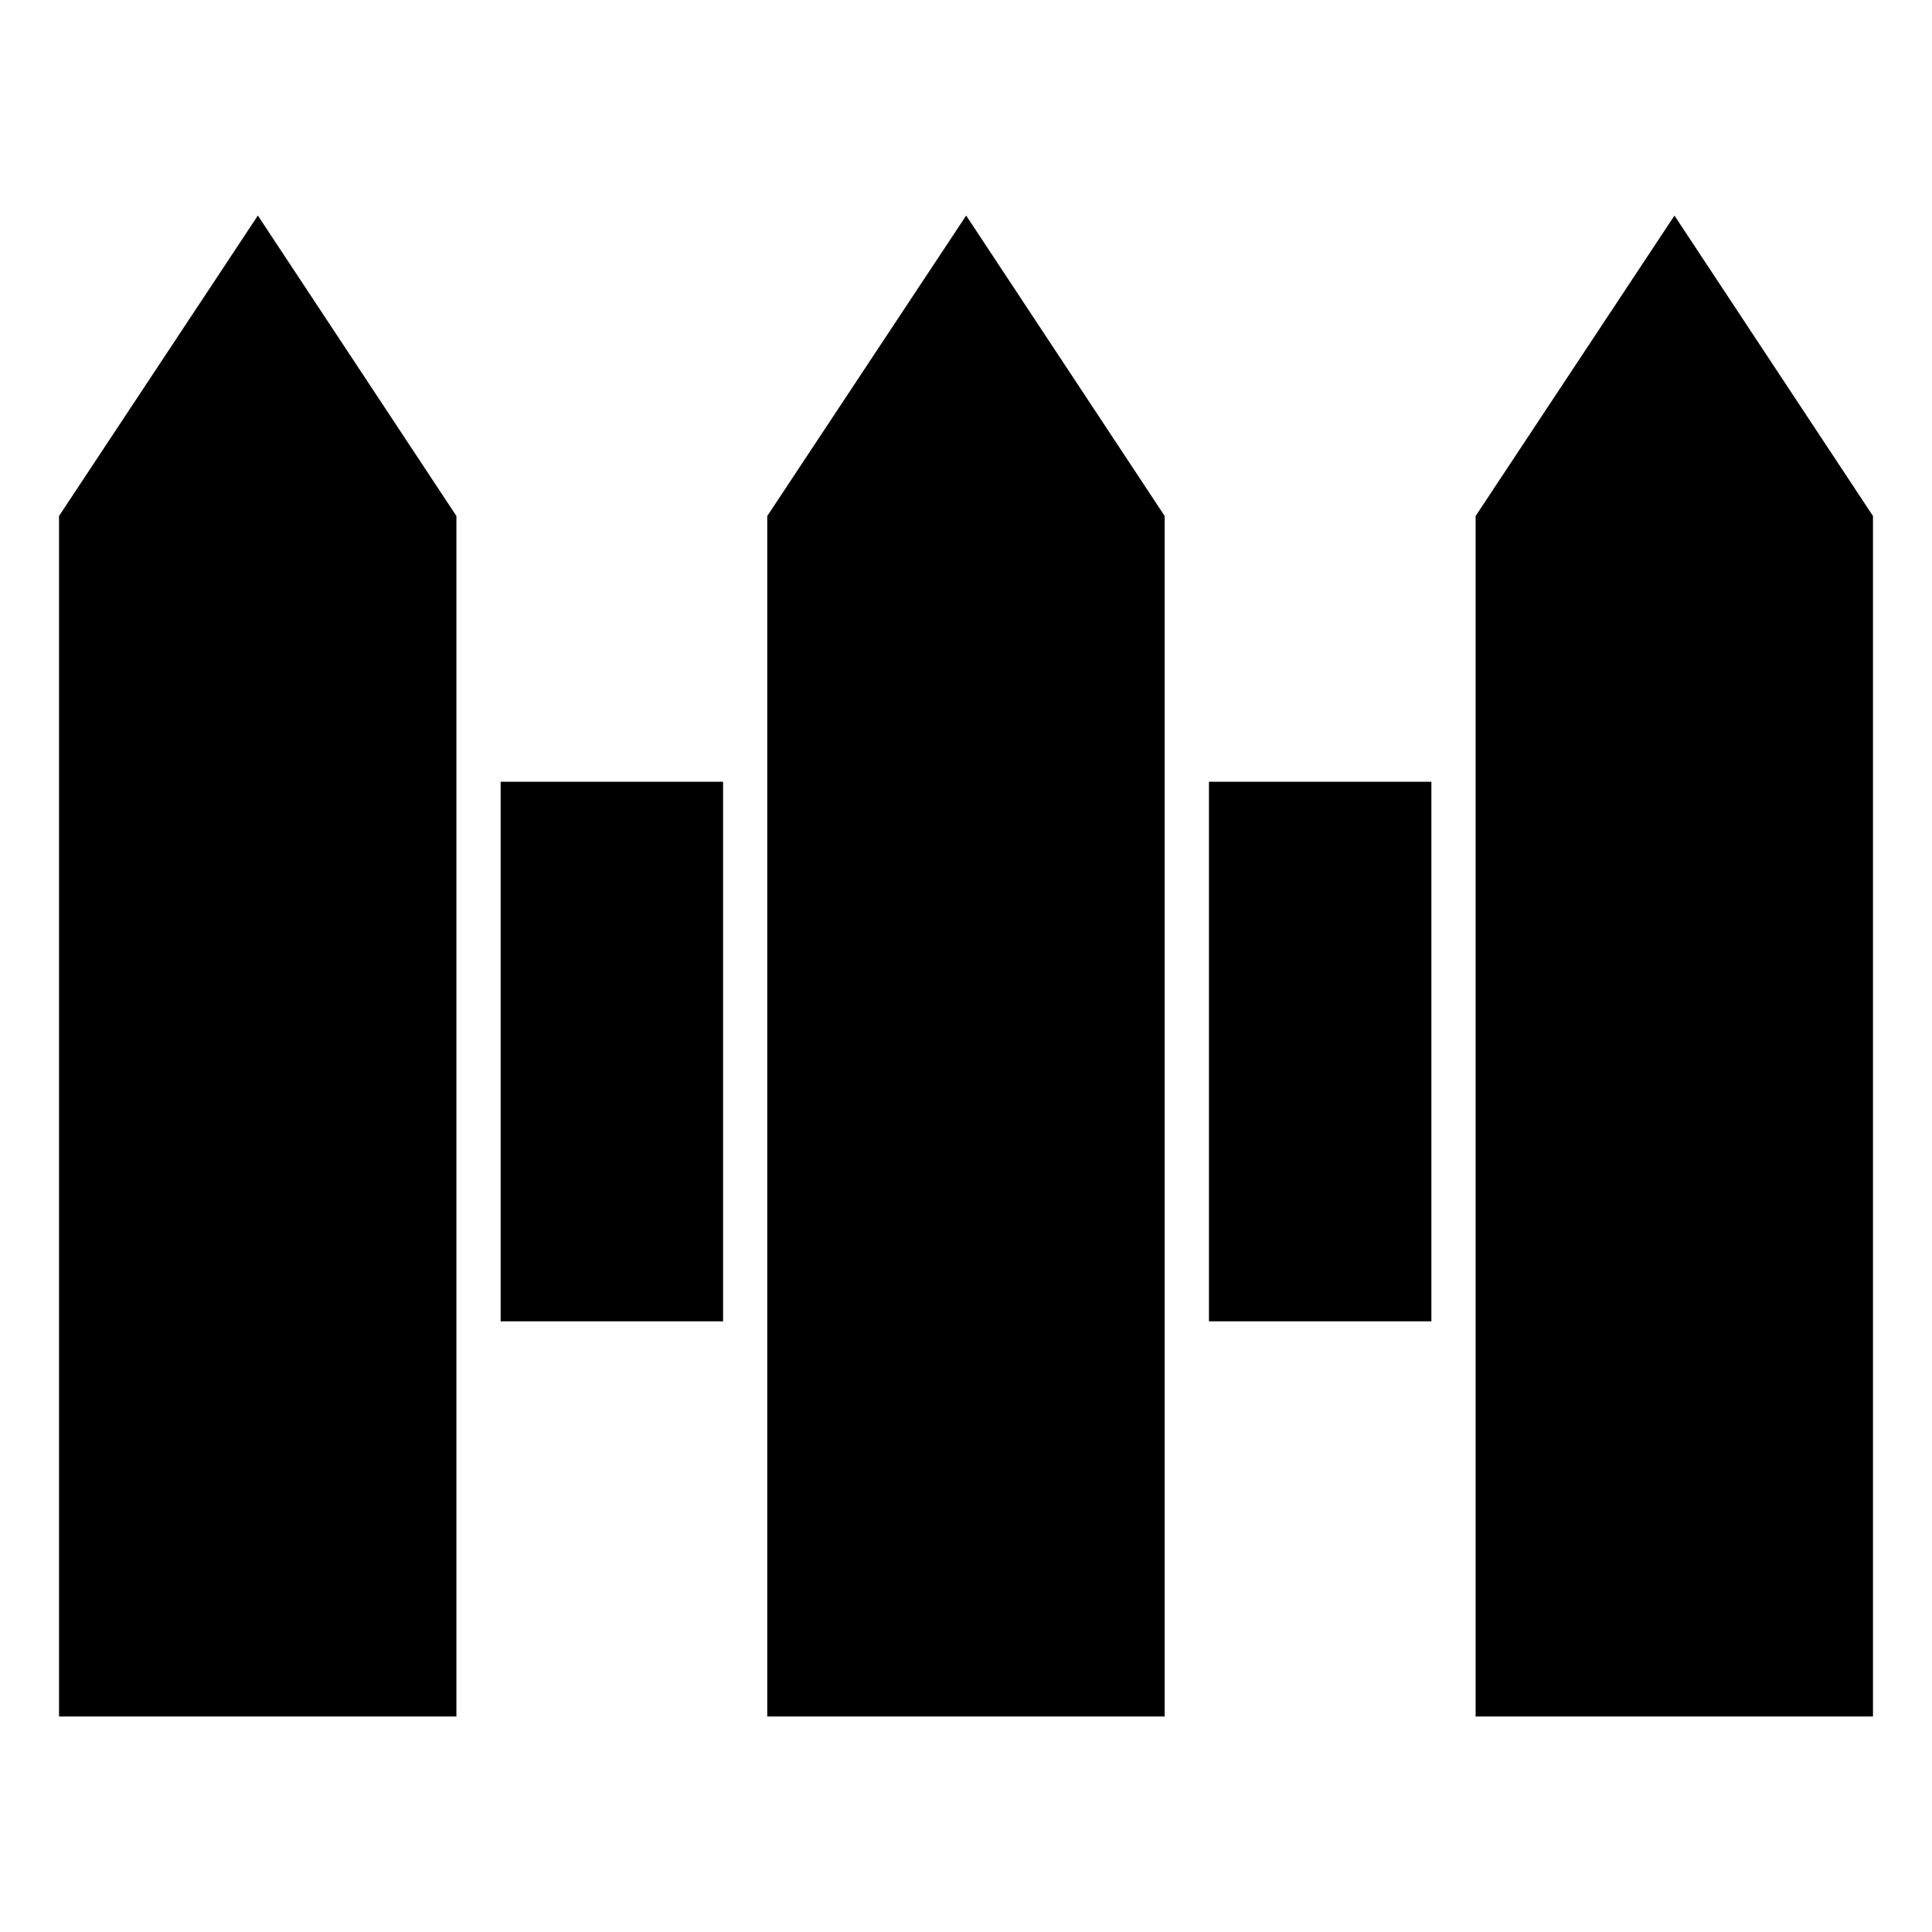
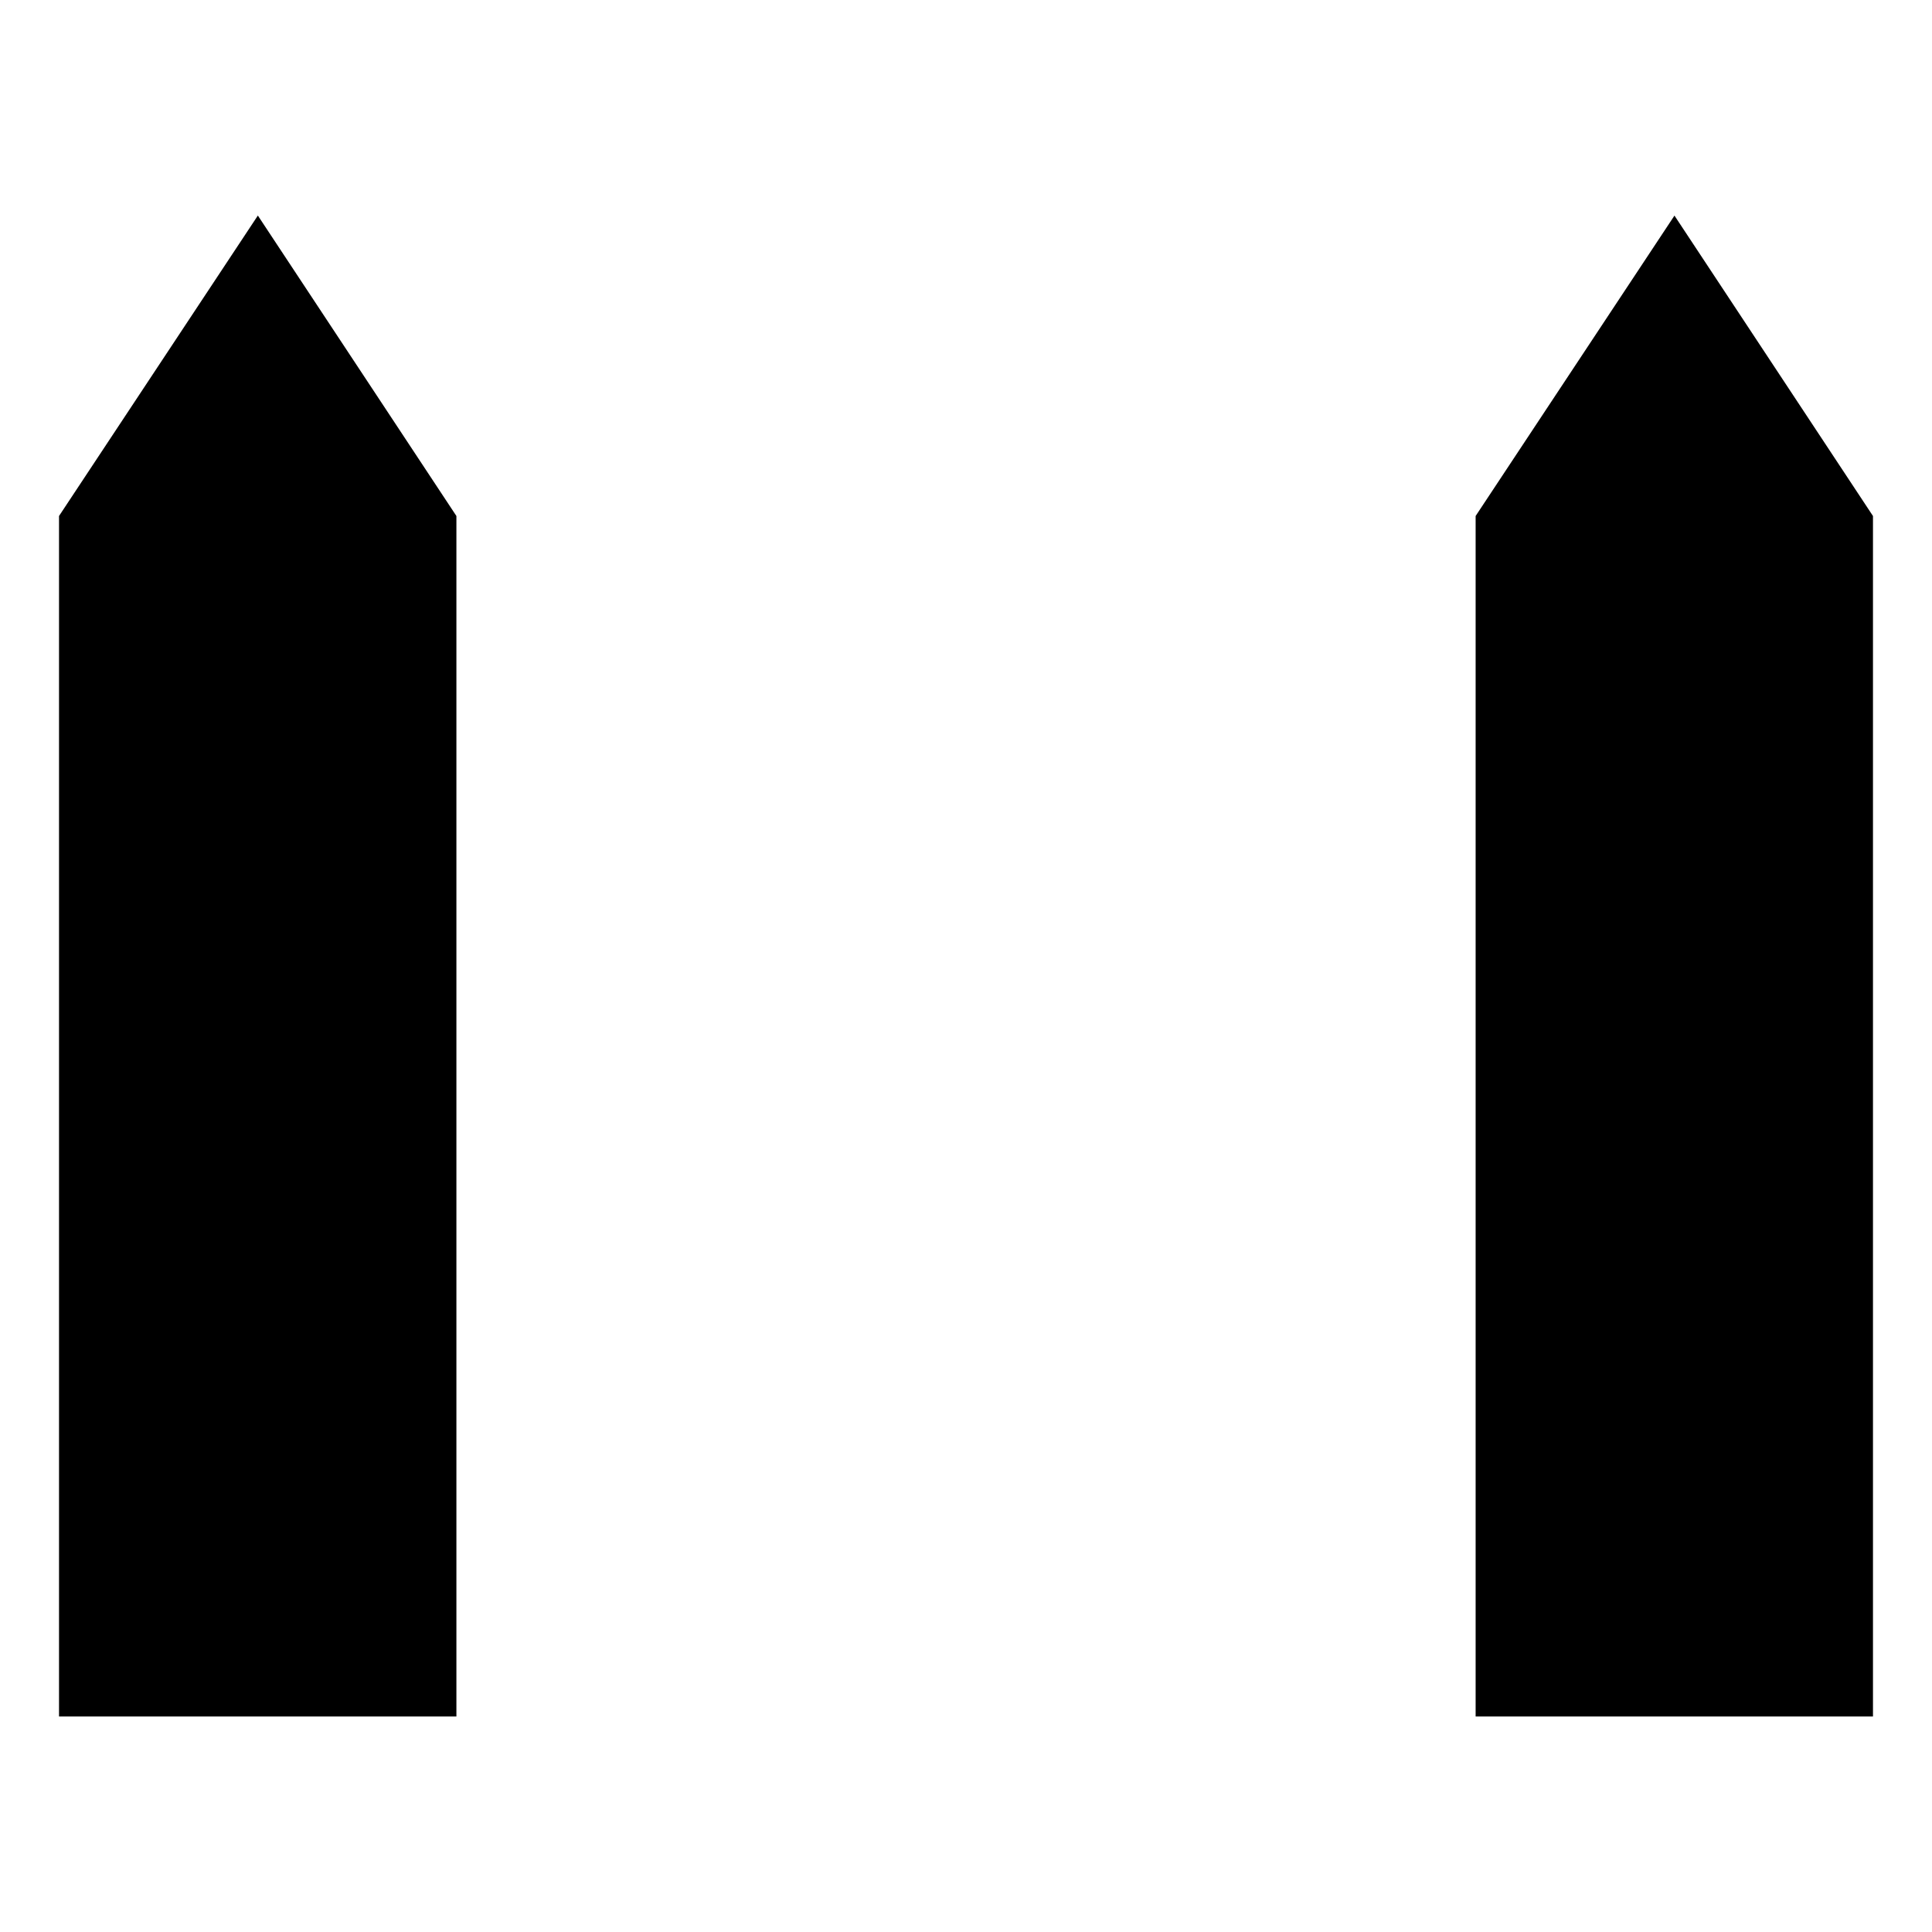
<svg xmlns="http://www.w3.org/2000/svg" version="1.1" id="Calque_1" x="0px" y="0px" width="60px" height="60px" viewBox="0 0 60 60" enable-background="new 0 0 60 60" xml:space="preserve">
  <g>
    <path d="M8.008,6.694l6.166,9.331v37.282H1.833V16.025L8.008,6.694L8.008,6.694z" />
-     <path d="M30.005,6.694l6.165,9.331v37.282H23.828V16.025L30.005,6.694L30.005,6.694z" />
    <path d="M52.001,6.694l6.166,9.331v37.282h-12.34V16.025l6.176-9.331H52.001z" />
-     <path d="M15.548,24.278h6.908v16.757h-6.908V24.278z" />
-     <path d="M37.545,24.278h6.908v16.757h-6.908V24.278z" />
  </g>
</svg>